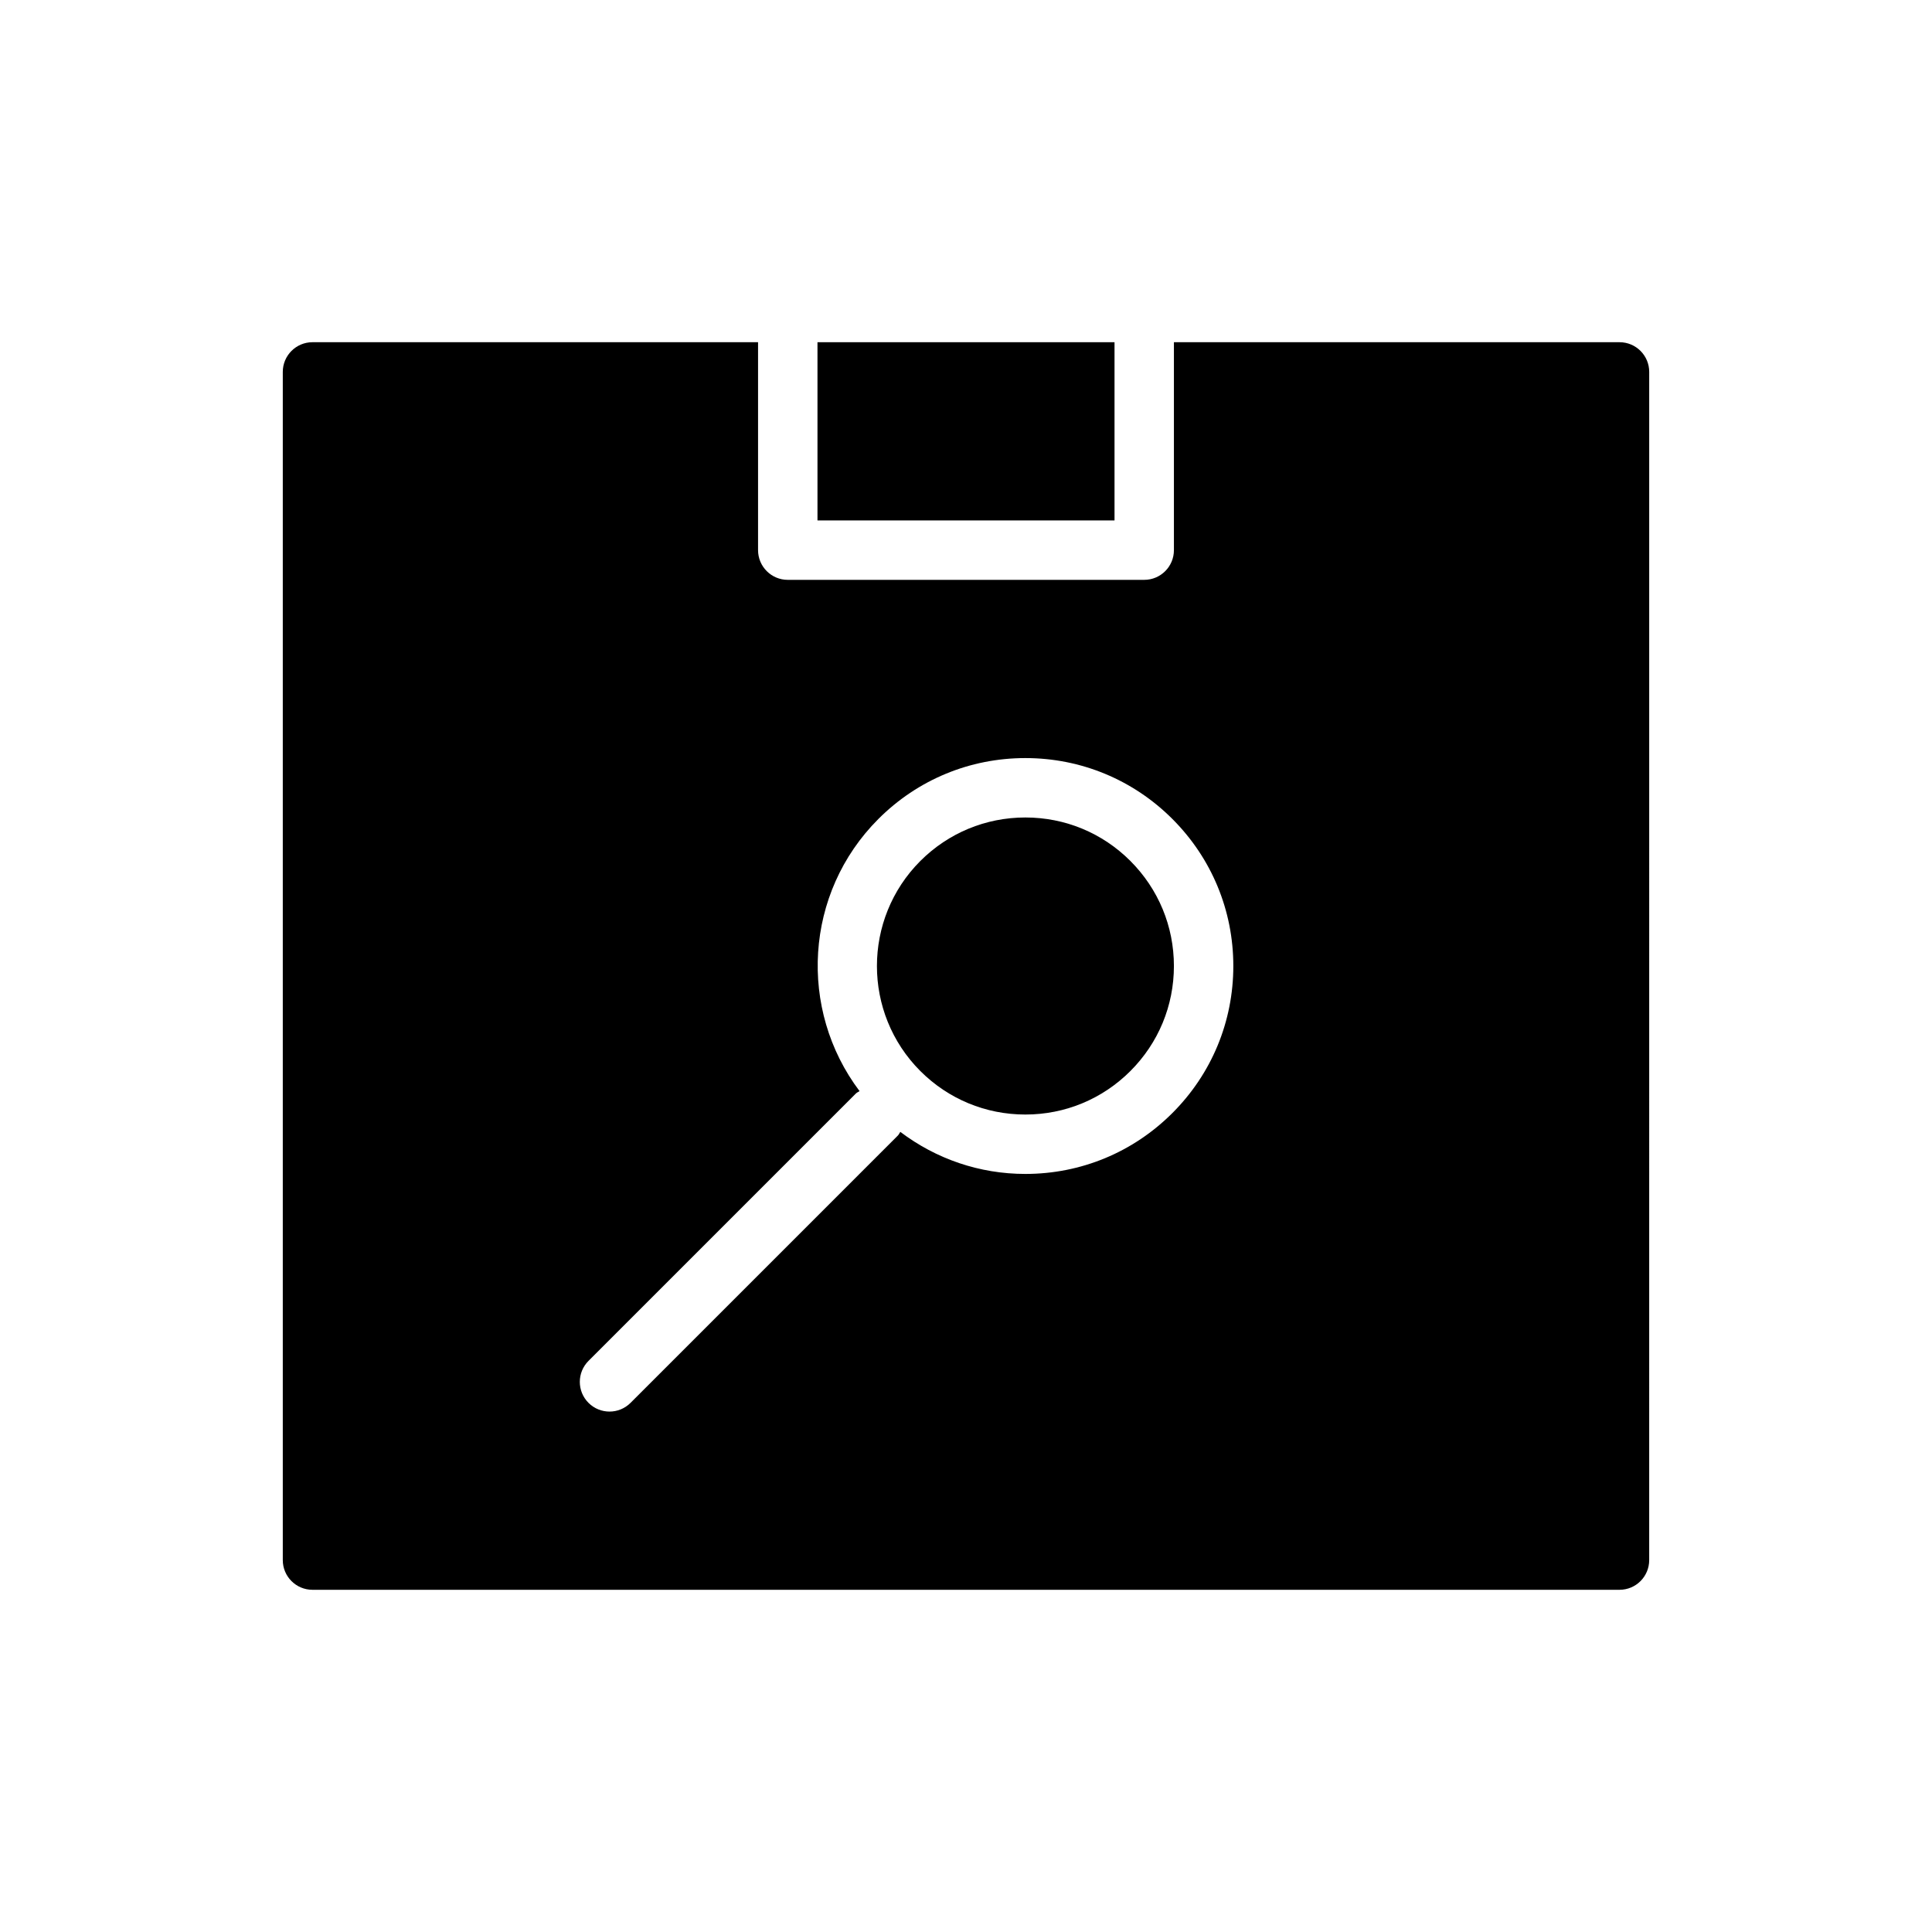
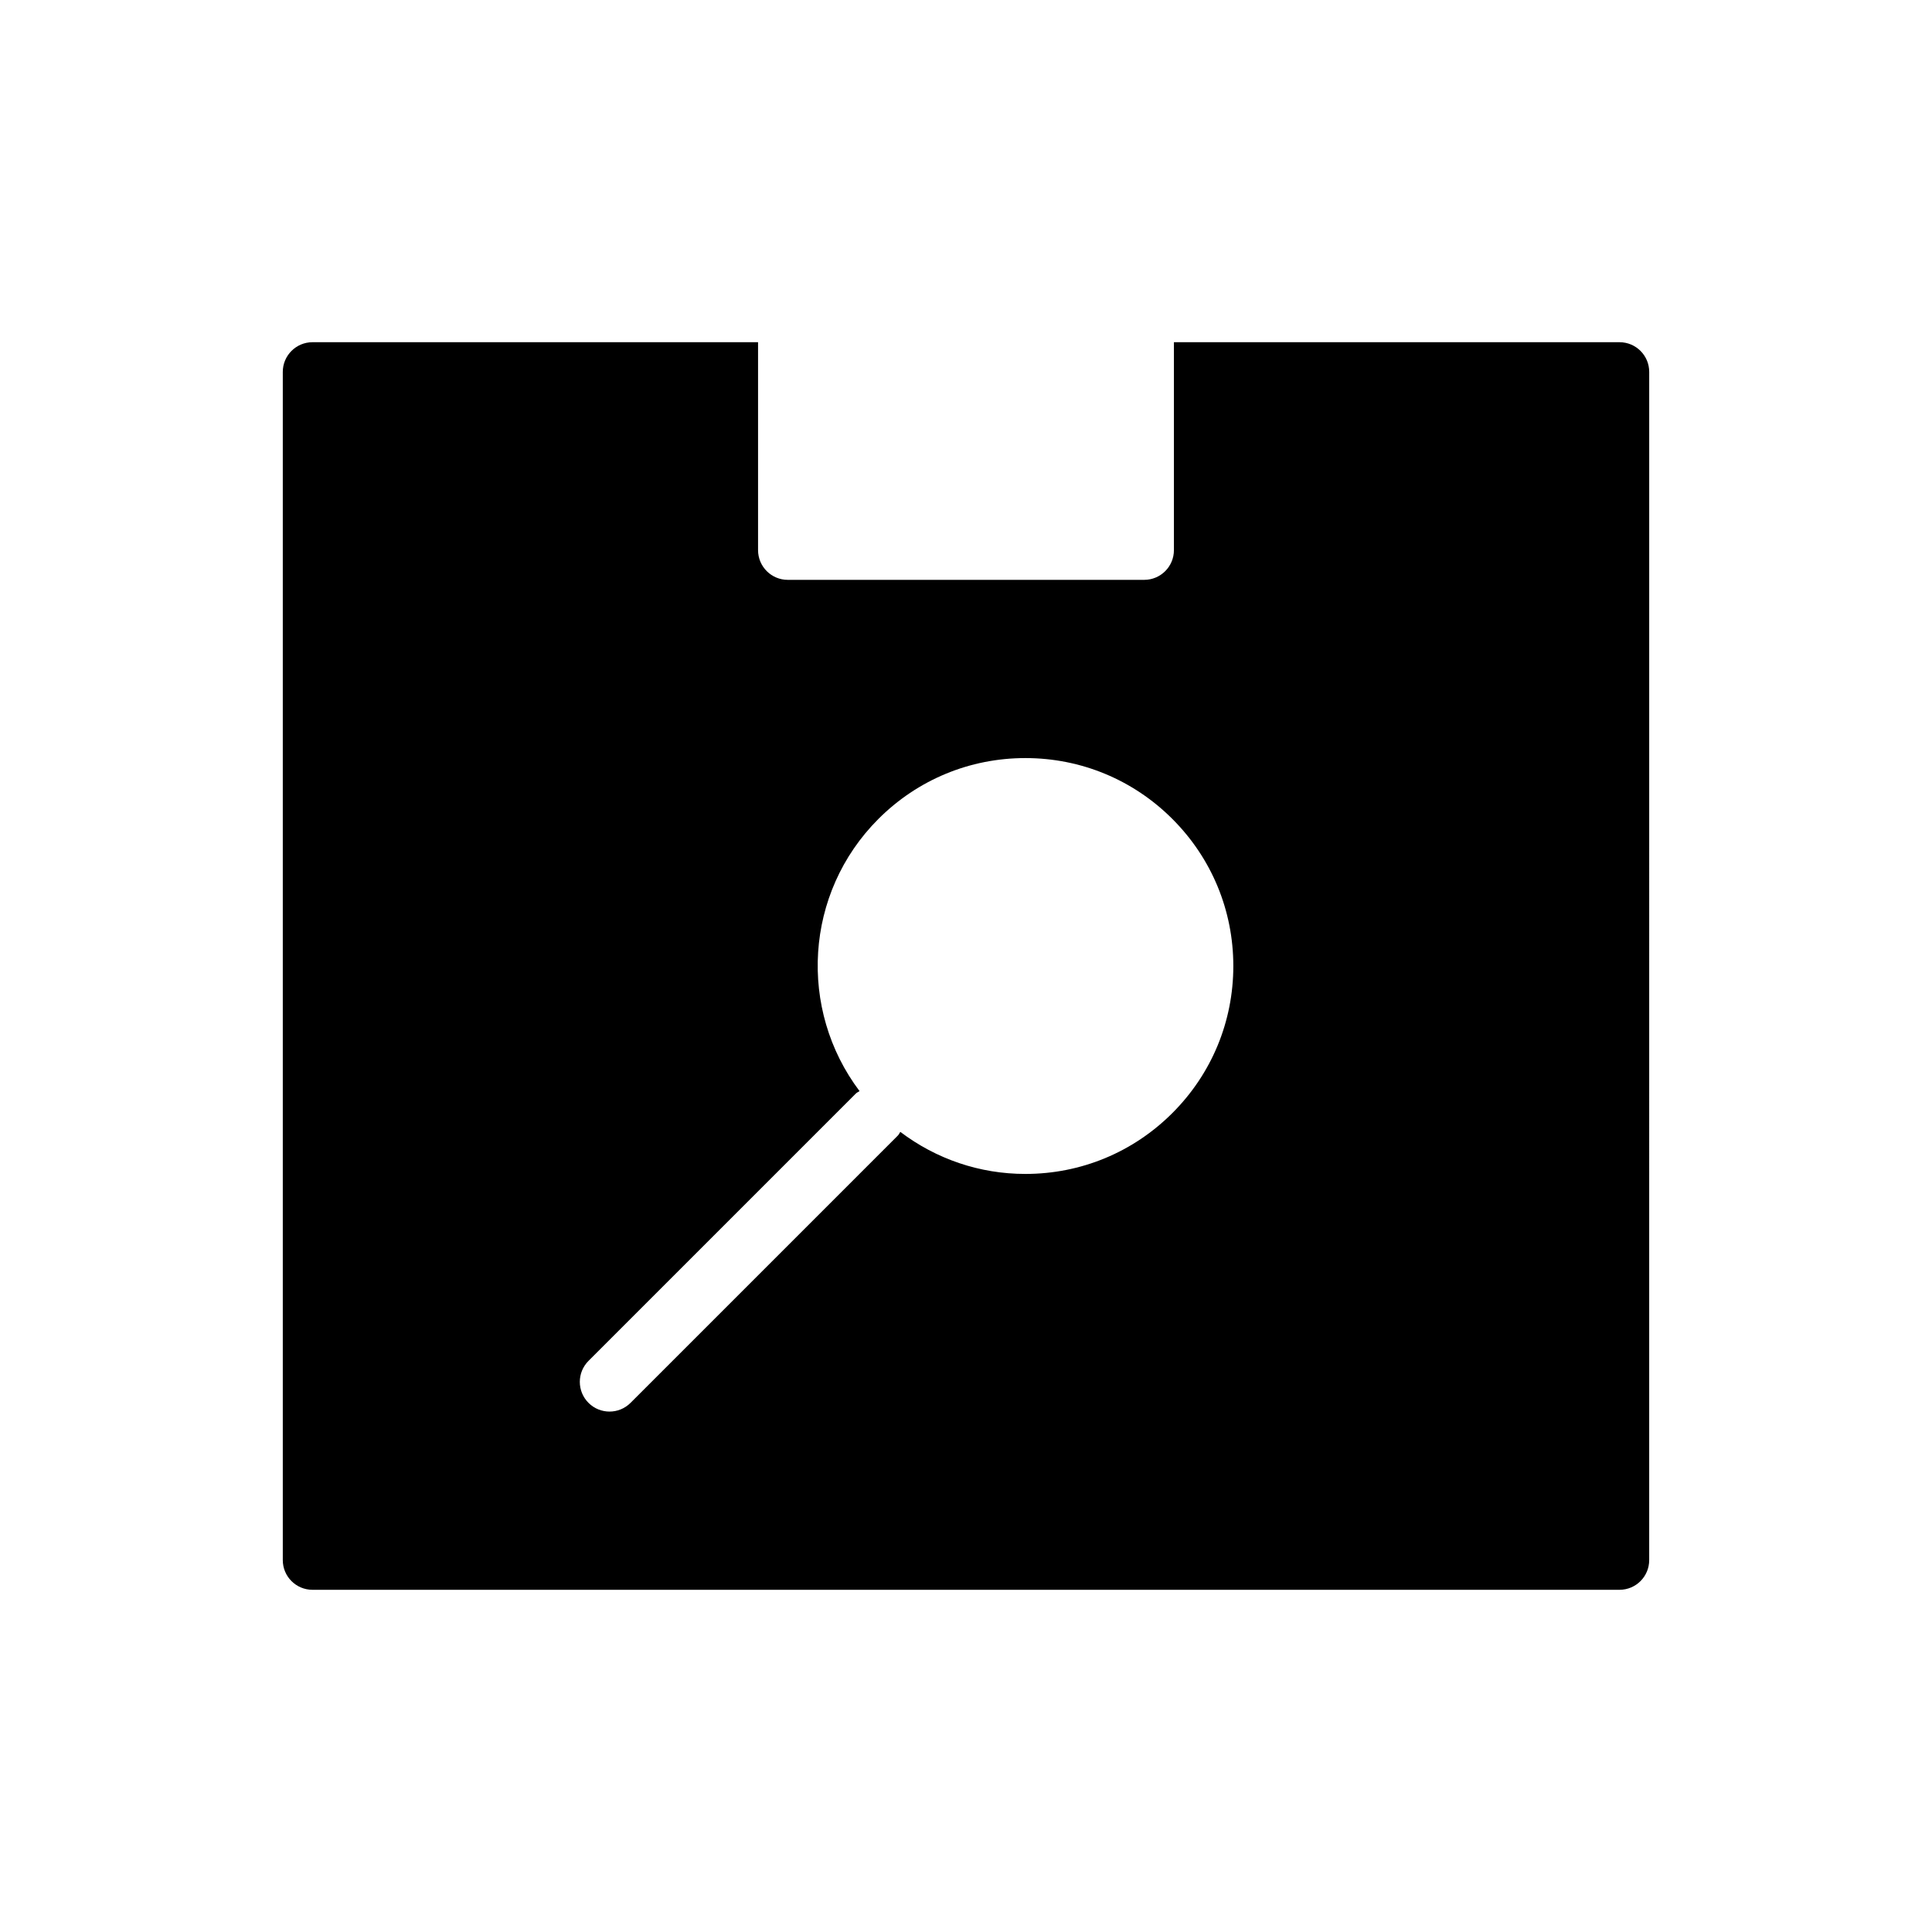
<svg xmlns="http://www.w3.org/2000/svg" fill="#000000" width="800px" height="800px" version="1.1" viewBox="144 144 512 512">
  <g>
-     <path d="m360.64 234.69h78.719v47.23h-78.719z" />
-     <path d="m415.74 360.64c-10.516 0-20.395 4.094-27.836 11.523-15.344 15.352-15.344 40.328 0 55.68 7.434 7.426 17.32 11.52 27.828 11.52 10.516 0 20.402-4.094 27.836-11.531 7.43-7.434 11.531-17.312 11.531-27.828s-4.102-20.395-11.531-27.836c-7.43-7.434-17.312-11.527-27.828-11.527z" />
+     <path d="m360.64 234.69h78.719h-78.719z" />
    <path d="m573.18 234.69h-118.08v55.105c0 4.344-3.519 7.871-7.871 7.871h-94.465c-4.344 0-7.871-3.527-7.871-7.871v-55.105h-118.08c-4.344 0-7.871 3.527-7.871 7.871v314.88c0 4.352 3.527 7.871 7.871 7.871h346.37c4.352 0 7.871-3.519 7.871-7.871l0.004-314.88c0-4.348-3.519-7.871-7.871-7.871zm-118.48 204.27c-10.402 10.406-24.238 16.145-38.969 16.145-12.137 0-23.633-3.953-33.141-11.148-0.227 0.316-0.355 0.684-0.645 0.969l-70.848 70.848c-1.535 1.539-3.551 2.309-5.566 2.309s-4.031-0.77-5.566-2.305c-3.078-3.078-3.078-8.055 0-11.133l70.848-70.848c0.293-0.285 0.652-0.418 0.977-0.645-16.281-21.578-14.656-52.469 4.992-72.117 10.398-10.406 24.238-16.137 38.957-16.137s28.559 5.738 38.957 16.137c10.41 10.414 16.148 24.254 16.148 38.969 0 14.711-5.738 28.559-16.145 38.957z" />
  </g>
</svg>